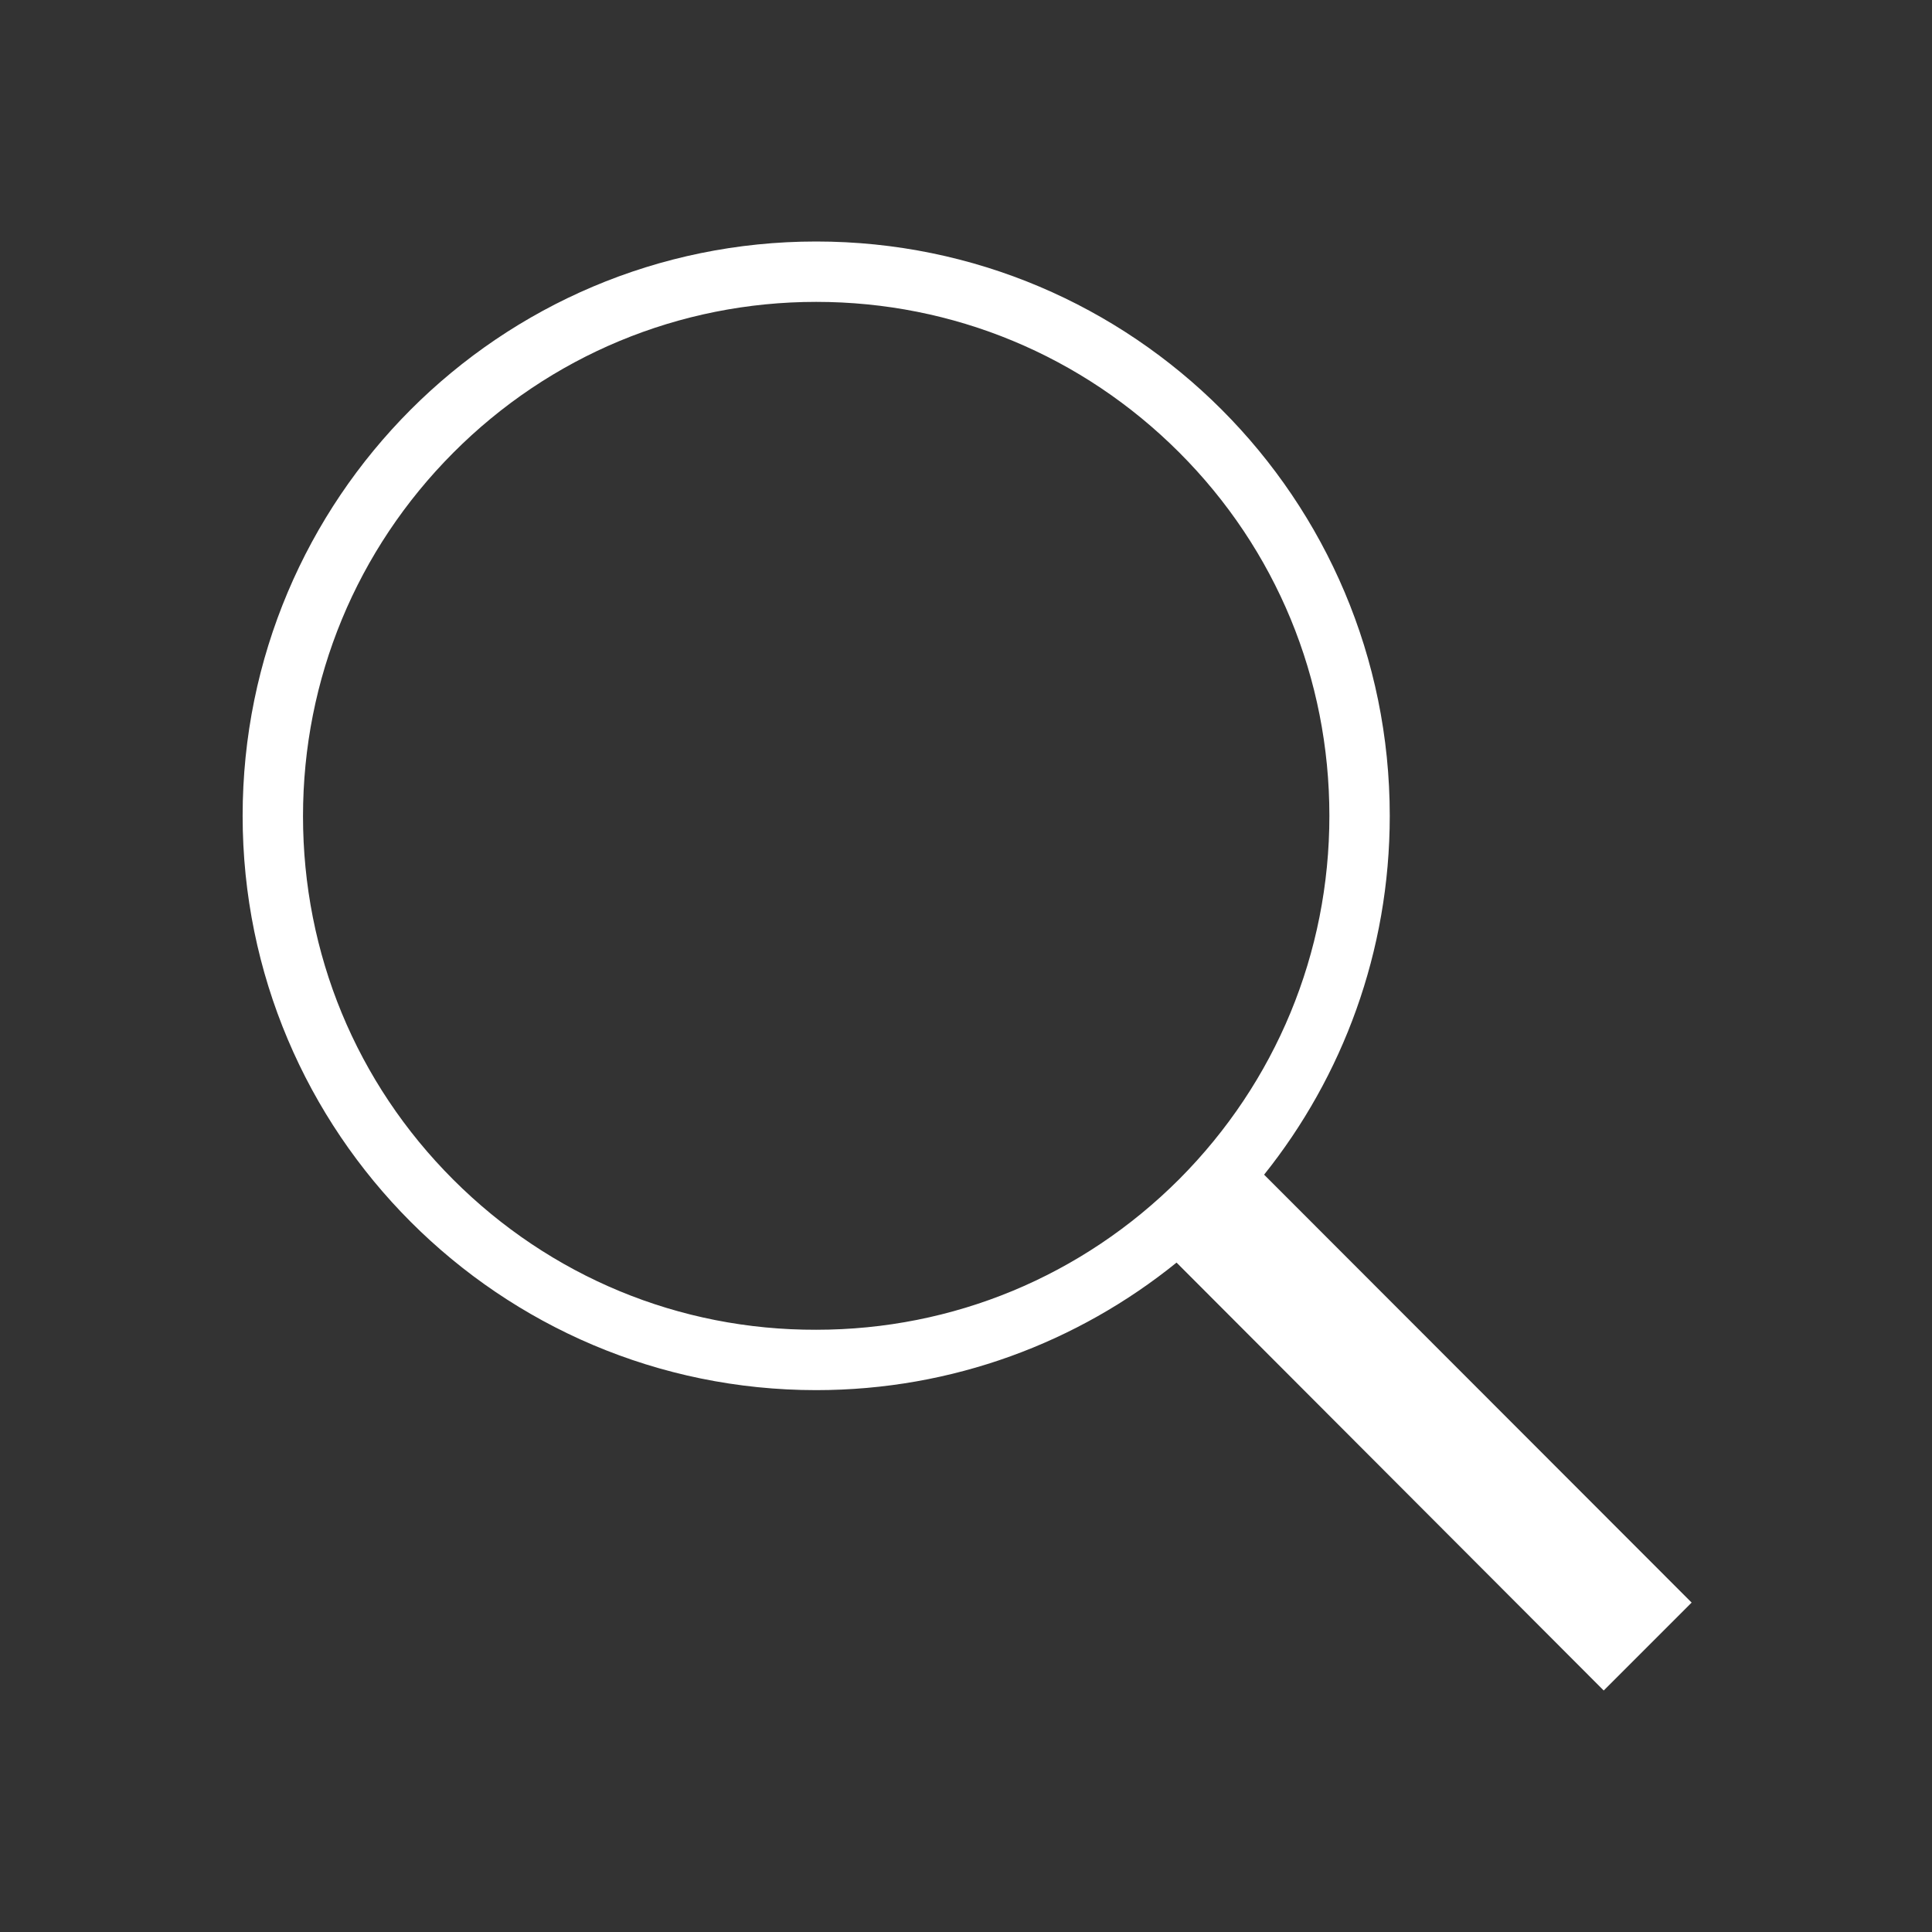
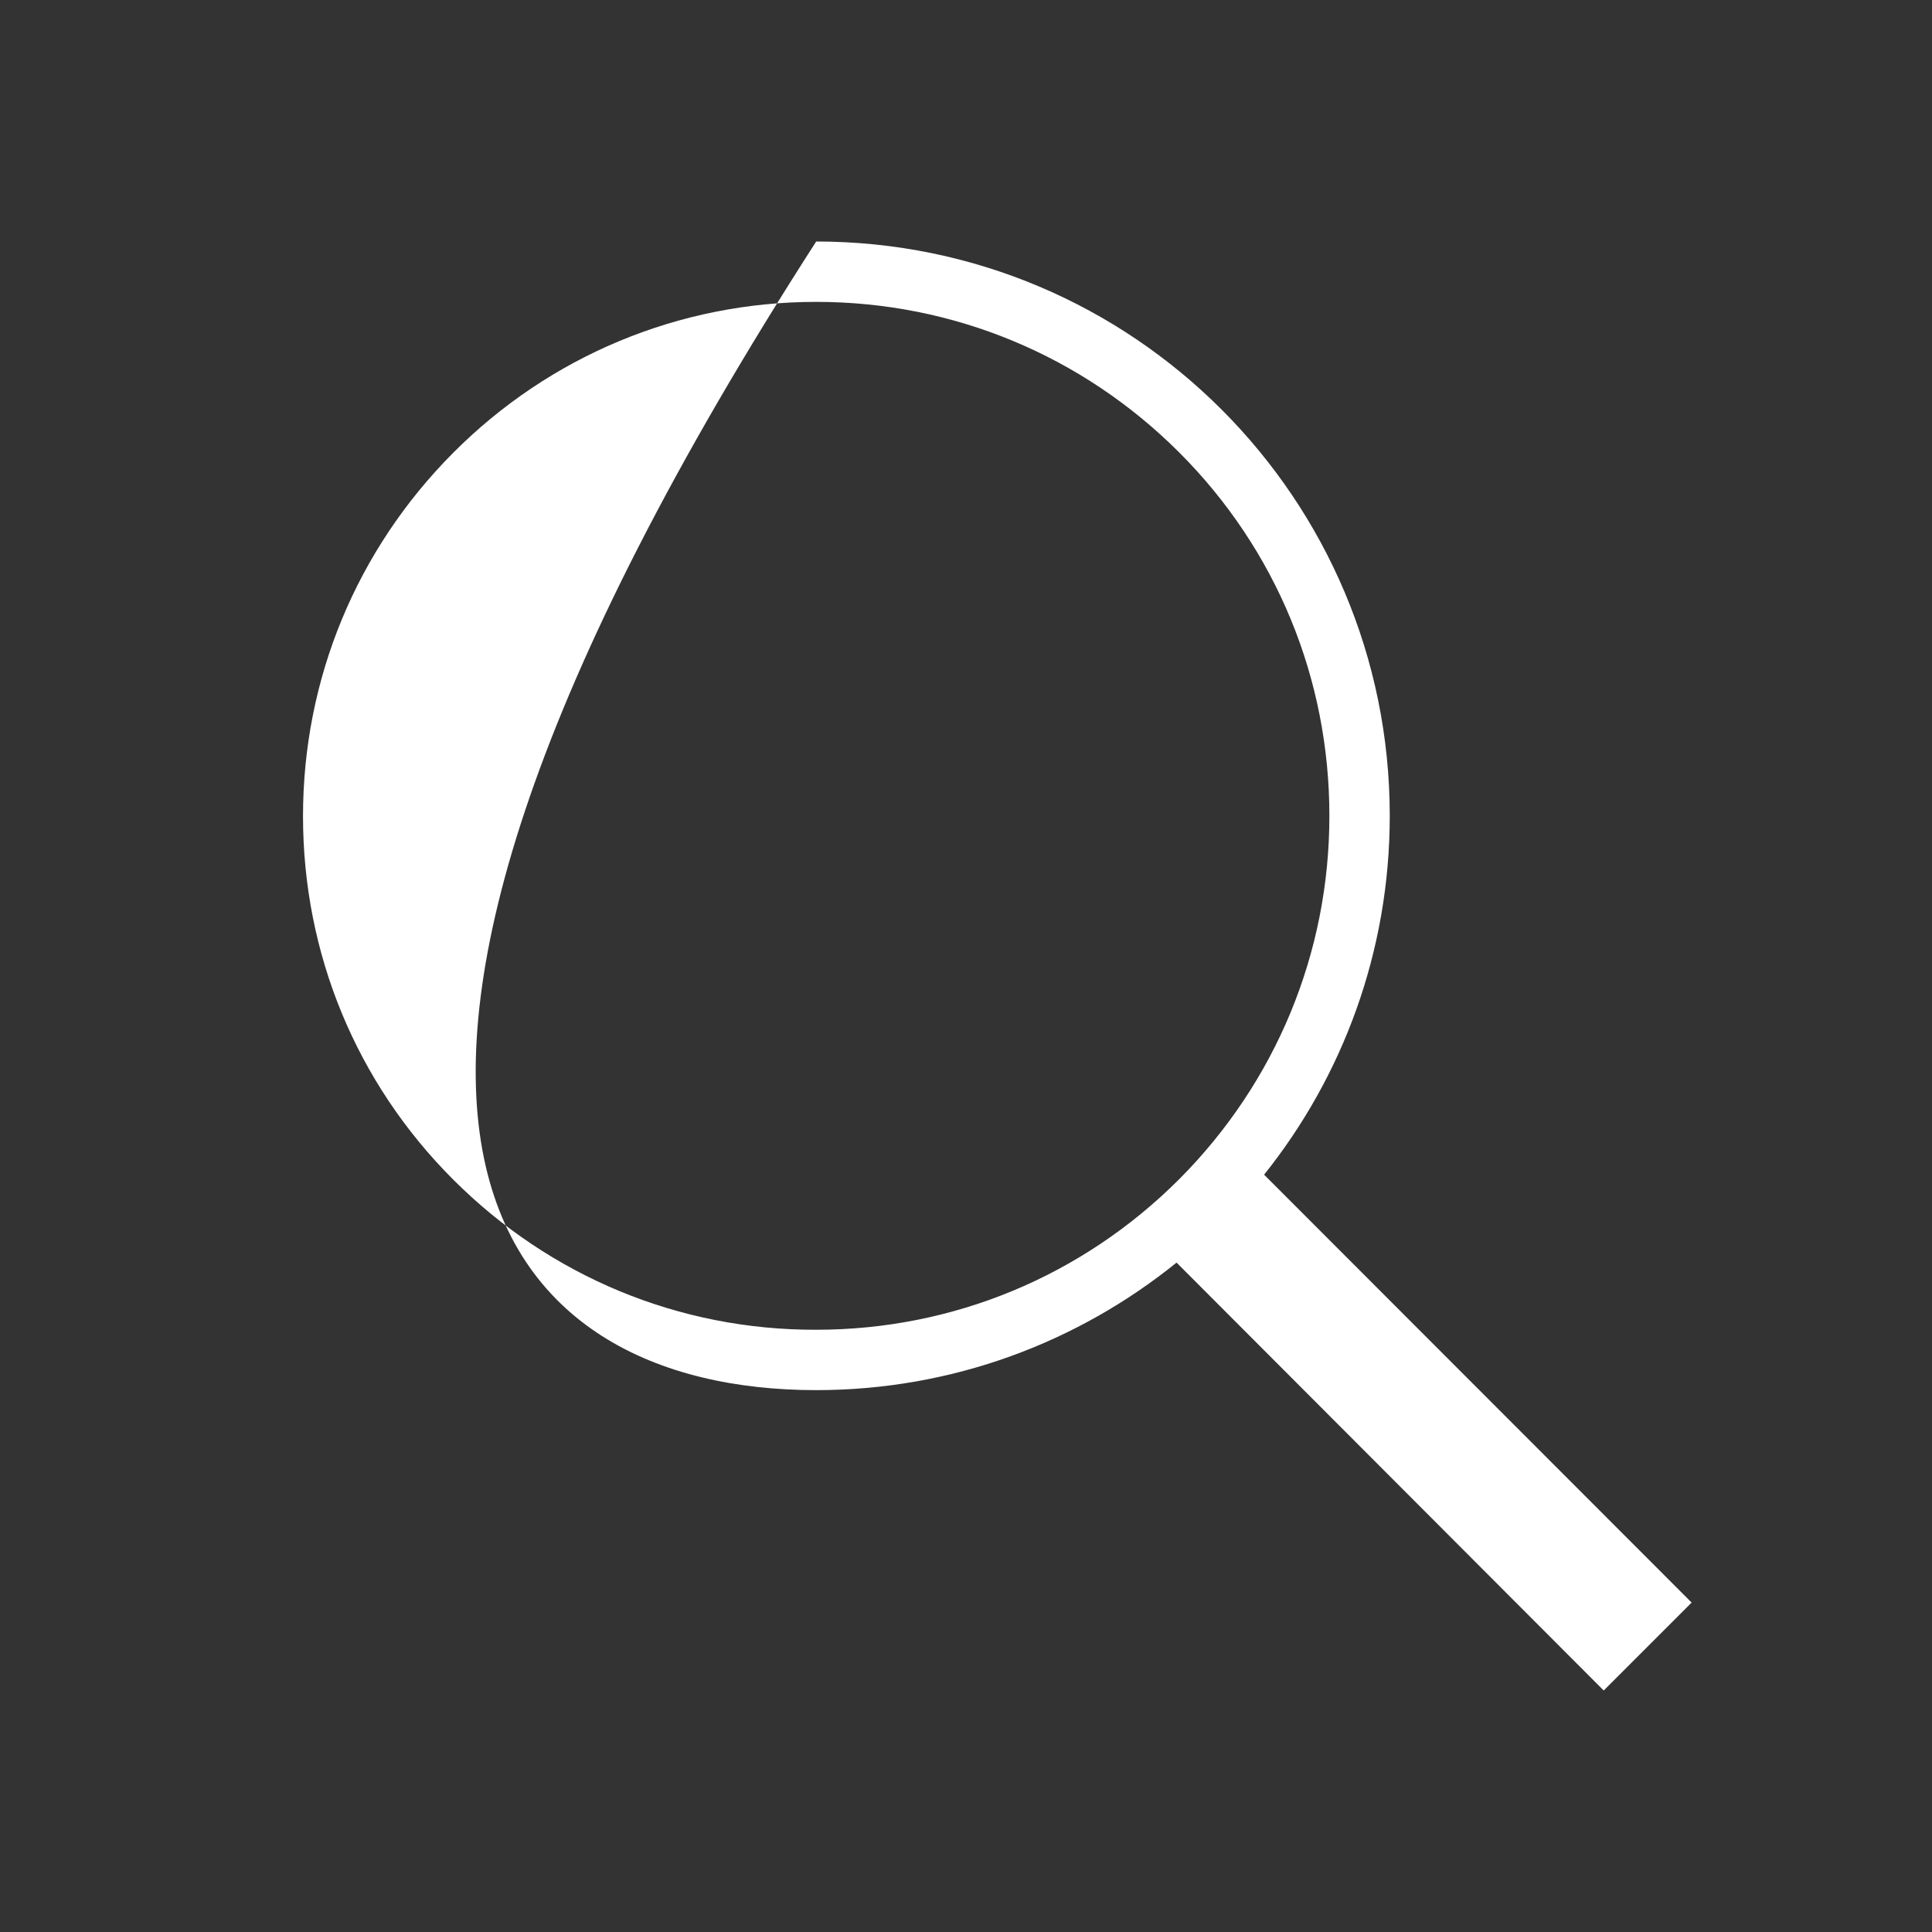
<svg xmlns="http://www.w3.org/2000/svg" width="512" height="512" viewBox="0 0 512 512" fill="none">
  <rect x="0" y="0" width="512" height="512" fill="#333333" stroke="none" />
-   <path d="M448.3 424.7L335 311.3C355.8 285.3 368.3 252.2 368.3 216.2C368.3 132.1 300.2 64 216.3 64C132.3 64 64.3 132.2 64.3 216.2C64.3 300.2 132.4 368.4 216.3 368.4C252.5 368.4 285.7 355.7 311.8 334.6L425 448L448.3 424.7ZM120.1 312.6C94.4 286.9 80.3 252.7 80.3 216.3C80.3 179.9 94.5 145.7 120.1 120C145.7 94.3 180 80 216.3 80C252.6 80 286.8 94.2 312.5 119.9C338.2 145.6 352.3 179.8 352.3 216.2C352.3 252.6 338.1 286.8 312.5 312.5C286.8 338.2 252.6 352.4 216.3 352.4C180 352.5 145.8 338.3 120.1 312.6Z" fill="white" />
+   <path d="M448.3 424.7L335 311.3C355.8 285.3 368.3 252.2 368.3 216.2C368.3 132.1 300.2 64 216.3 64C64.3 300.2 132.4 368.4 216.3 368.4C252.5 368.4 285.7 355.7 311.8 334.6L425 448L448.3 424.7ZM120.1 312.6C94.4 286.9 80.3 252.7 80.3 216.3C80.3 179.9 94.5 145.7 120.1 120C145.7 94.3 180 80 216.3 80C252.6 80 286.8 94.2 312.5 119.9C338.2 145.6 352.3 179.8 352.3 216.2C352.3 252.6 338.1 286.8 312.5 312.5C286.8 338.2 252.6 352.4 216.3 352.4C180 352.5 145.8 338.3 120.1 312.6Z" fill="white" />
</svg>